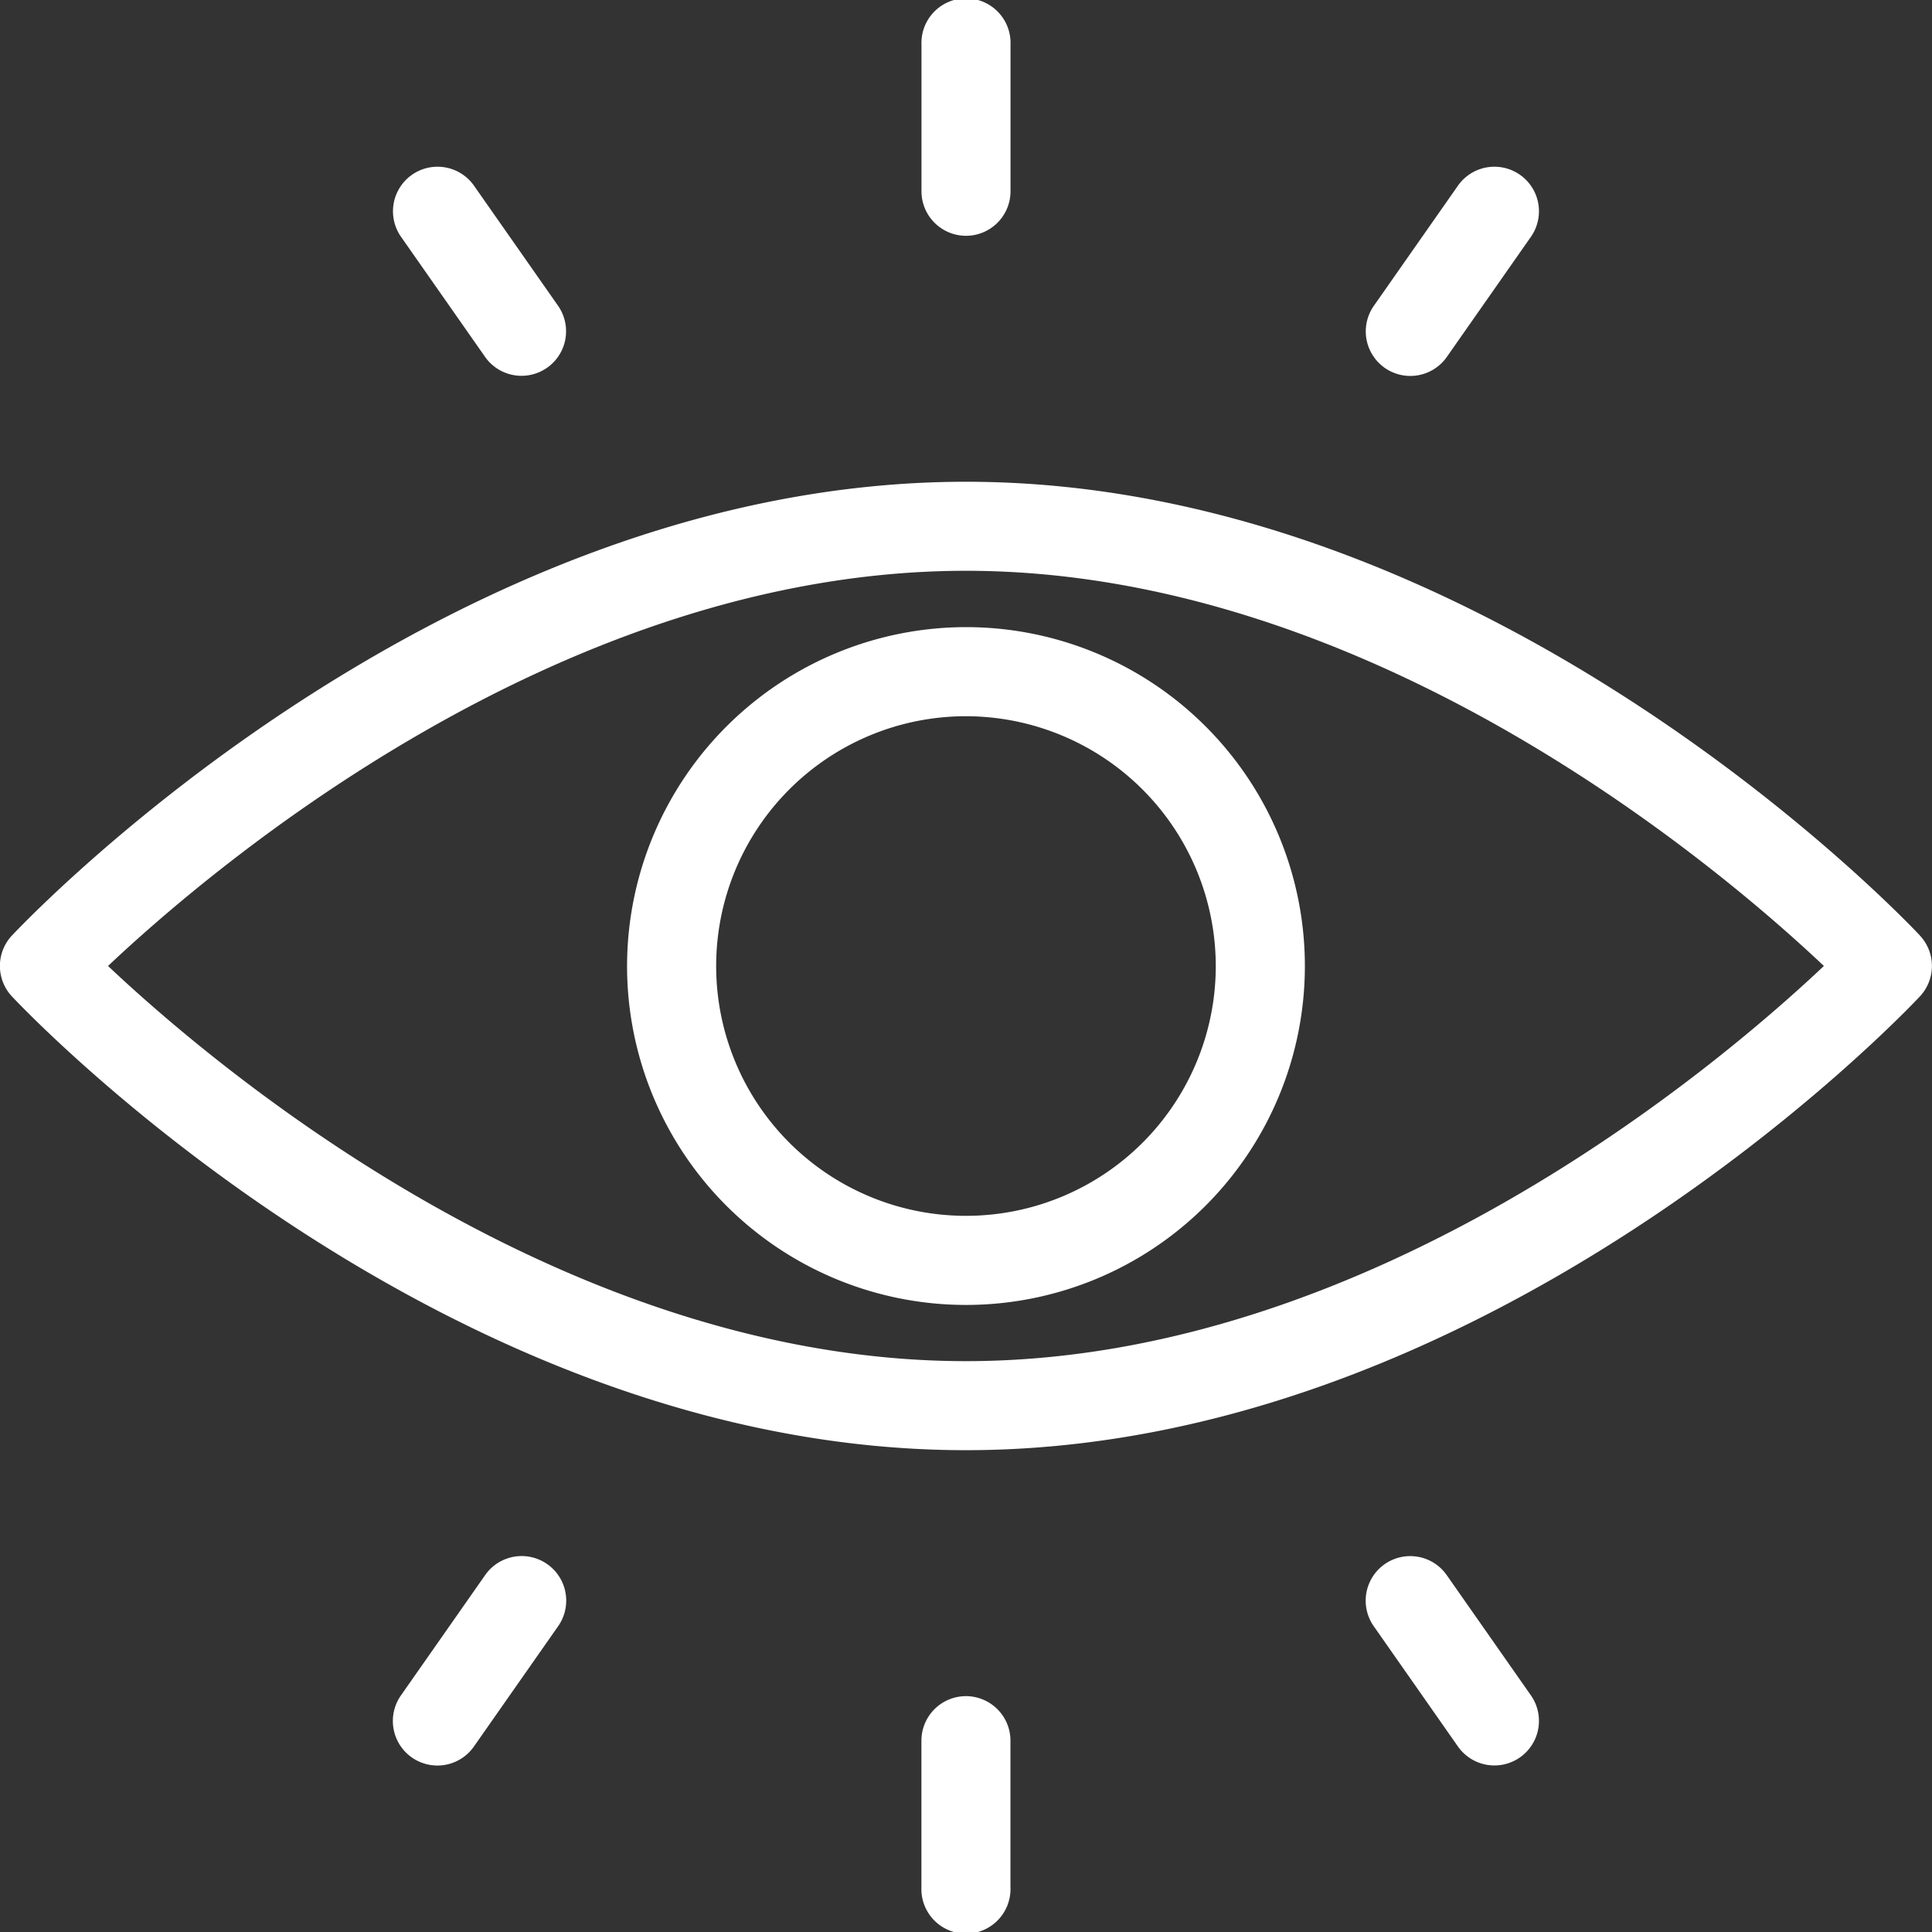
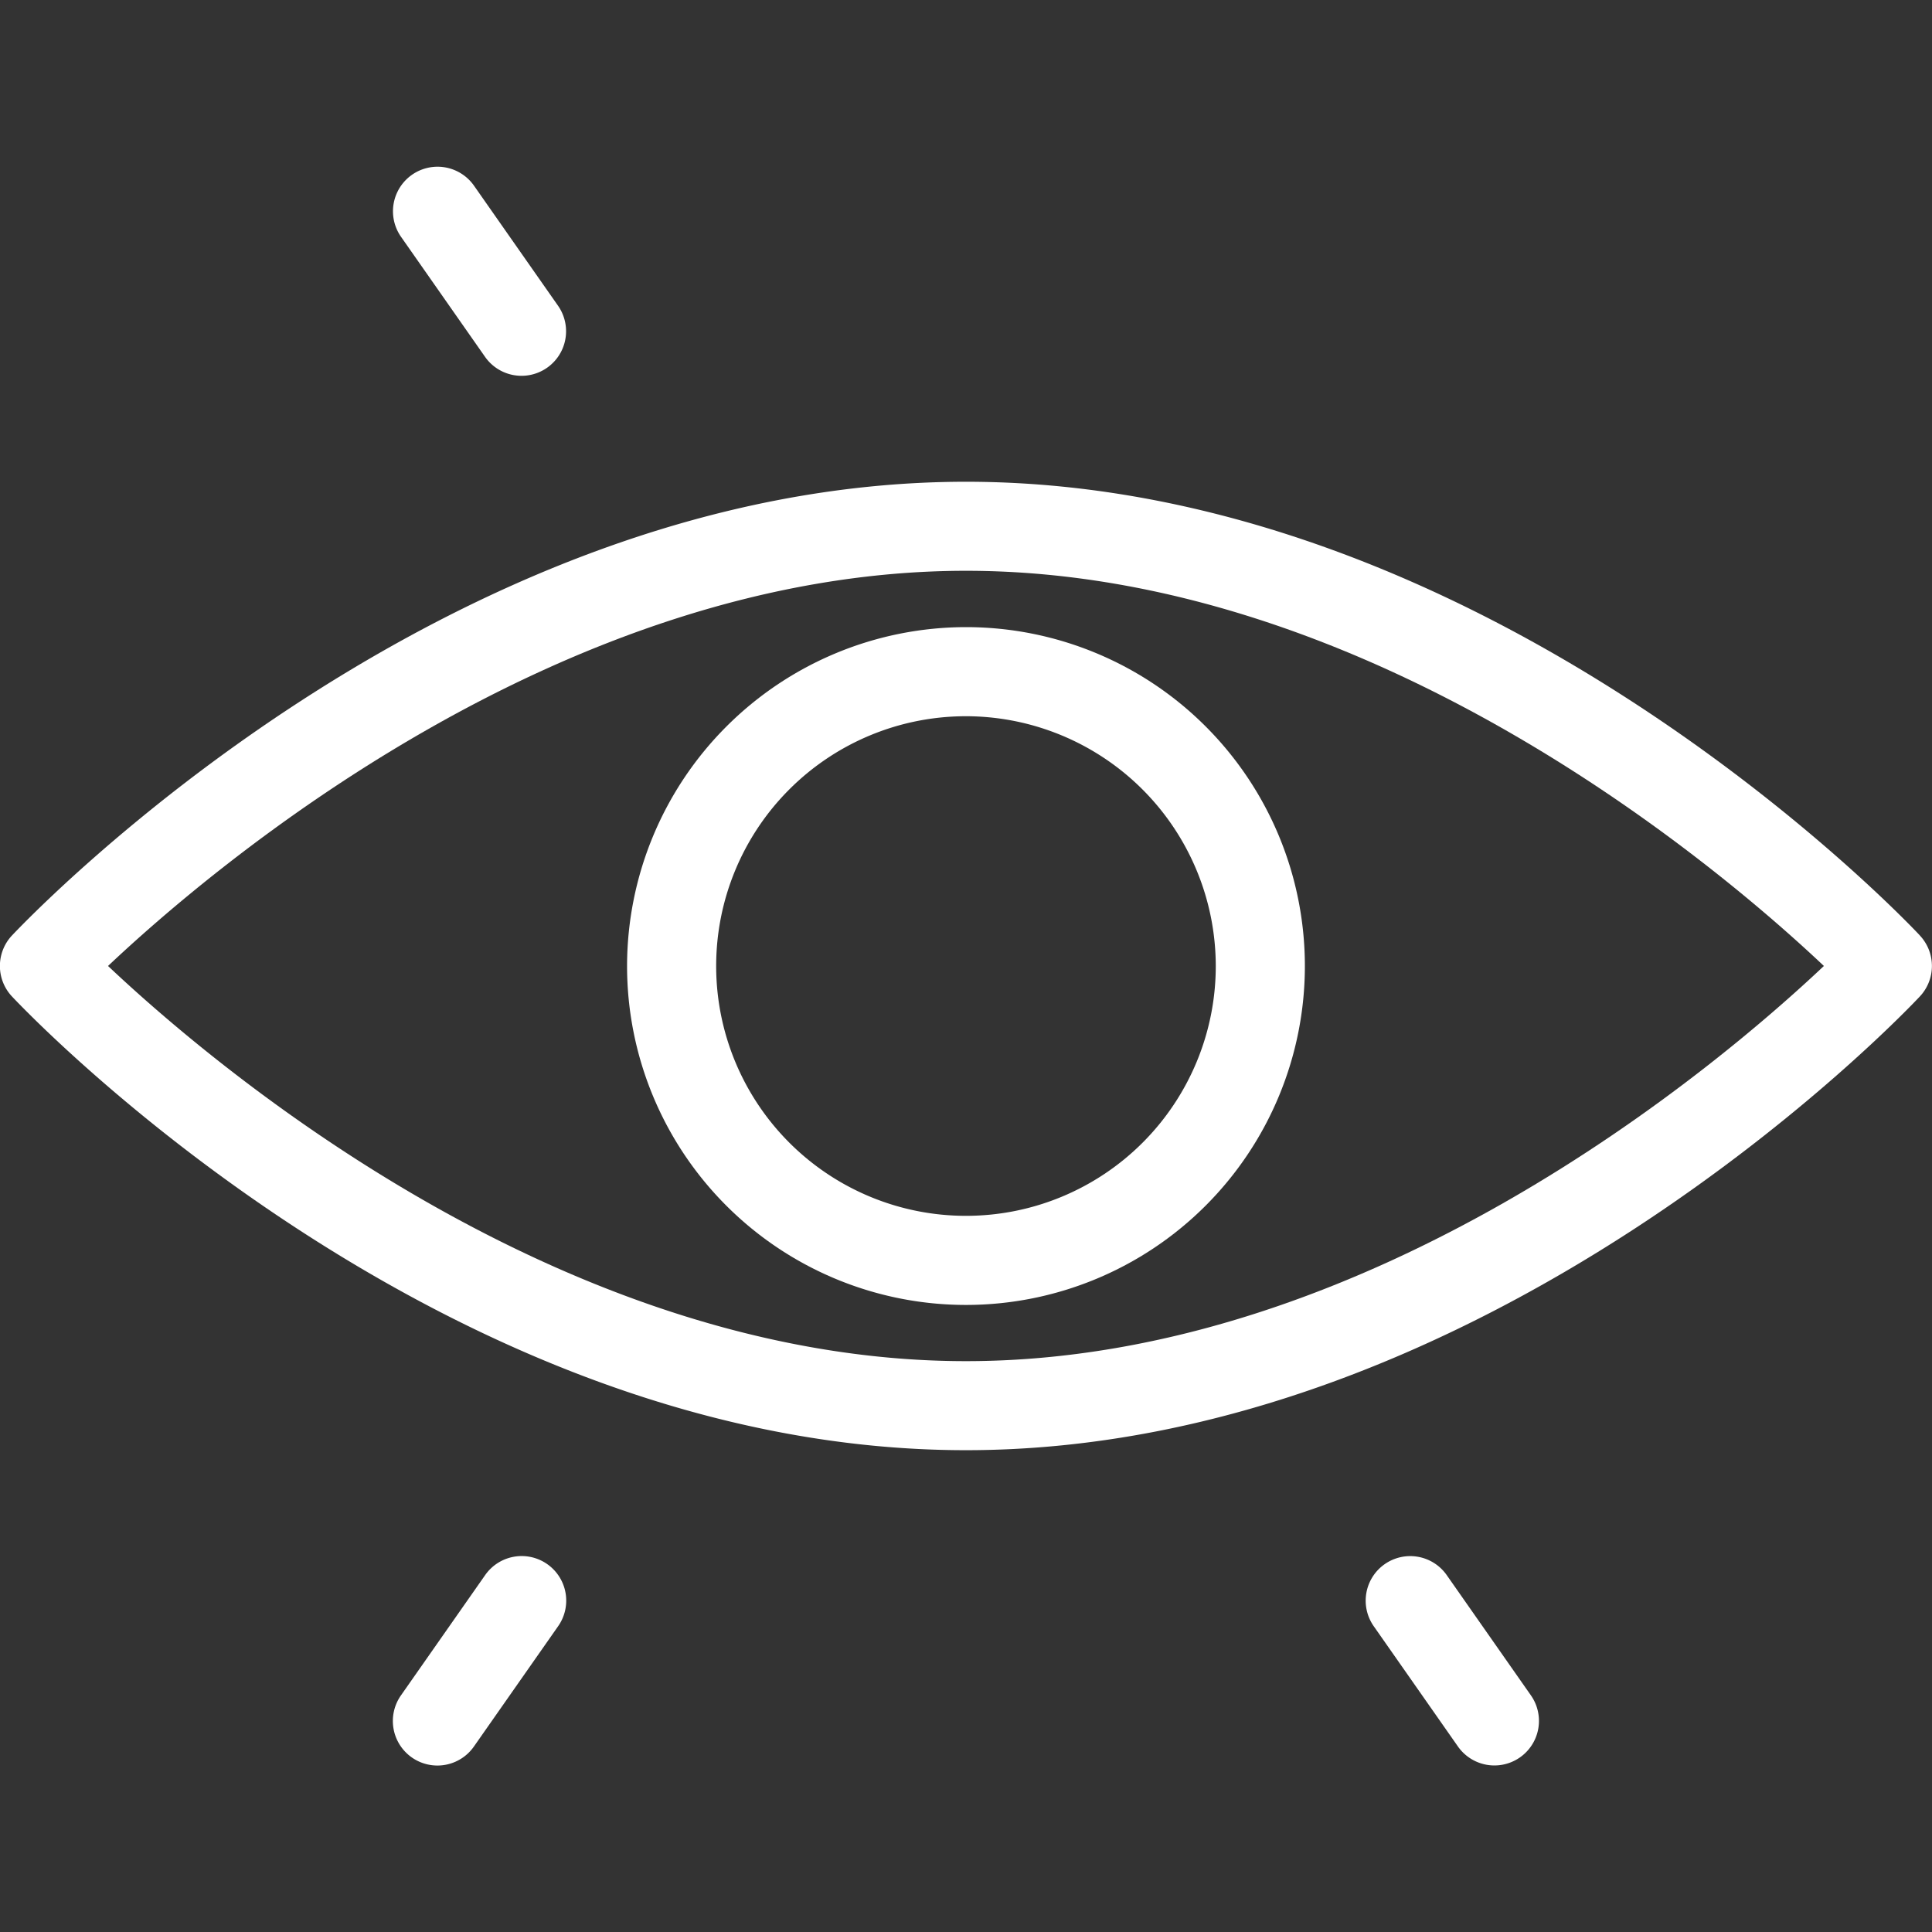
<svg xmlns="http://www.w3.org/2000/svg" width="32.135" height="32.135" viewBox="0 0 32.135 32.135">
  <rect x="0" y="0" width="32.135" height="32.135" fill="#333333" stroke="none" />
  <g id="noun-eye-5208678" transform="translate(-84.001 -14)">
    <path id="Path_3970" data-name="Path 3970" d="M115.935,154.207c-.289-.308-7.181-7.547-15.867-7.547S84.49,153.9,84.2,154.207a.741.741,0,0,0,0,1.014c.289.308,7.181,7.547,15.867,7.547s15.578-7.239,15.867-7.547a.741.741,0,0,0,0-1.014Zm-15.867,7.08c-6.753,0-12.553-4.951-14.27-6.573,1.718-1.622,7.517-6.573,14.27-6.573s12.553,4.951,14.27,6.573C112.62,156.336,106.821,161.287,100.068,161.287Z" transform="translate(0 -124.647)" fill="#fff" />
    <path id="Path_3971" data-name="Path 3971" d="M256.68,192.321a5.637,5.637,0,1,0,5.637-5.637A5.643,5.643,0,0,0,256.68,192.321Zm9.792,0a4.155,4.155,0,1,1-4.155-4.155A4.16,4.16,0,0,1,266.472,192.321Z" transform="translate(-162.249 -162.253)" fill="#fff" />
-     <path id="Path_3972" data-name="Path 3972" d="M338.479,17.922a.741.741,0,0,0,.741-.741V14.741a.741.741,0,1,0-1.481,0v2.441A.741.741,0,0,0,338.479,17.922Z" transform="translate(-238.411)" fill="#fff" />
-     <path id="Path_3973" data-name="Path 3973" d="M460.405,63.232a.741.741,0,0,0,1.032-.182l1.4-2a.741.741,0,0,0-1.214-.85l-1.4,2A.741.741,0,0,0,460.405,63.232Z" transform="translate(-353.371 -43.113)" fill="#fff" />
    <path id="Path_3974" data-name="Path 3974" d="M193.735,63.054a.741.741,0,0,0,1.214-.85l-1.4-2a.741.741,0,0,0-1.214.85Z" transform="translate(-101.665 -43.117)" fill="#fff" />
-     <path id="Path_3975" data-name="Path 3975" d="M338.479,481.06a.741.741,0,0,0-.741.741v2.441a.741.741,0,1,0,1.481,0V481.8A.741.741,0,0,0,338.479,481.06Z" transform="translate(-238.411 -438.848)" fill="#fff" />
    <path id="Path_3976" data-name="Path 3976" d="M461.445,442.8a.741.741,0,1,0-1.214.85l1.4,2a.741.741,0,0,0,1.214-.85Z" transform="translate(-353.379 -402.599)" fill="#fff" />
    <path id="Path_3977" data-name="Path 3977" d="M194.765,442.616a.741.741,0,0,0-1.032.182l-1.4,2a.741.741,0,1,0,1.214.85l1.4-2a.741.741,0,0,0-.182-1.032Z" transform="translate(-101.662 -402.6)" fill="#fff" />
  </g>
</svg>